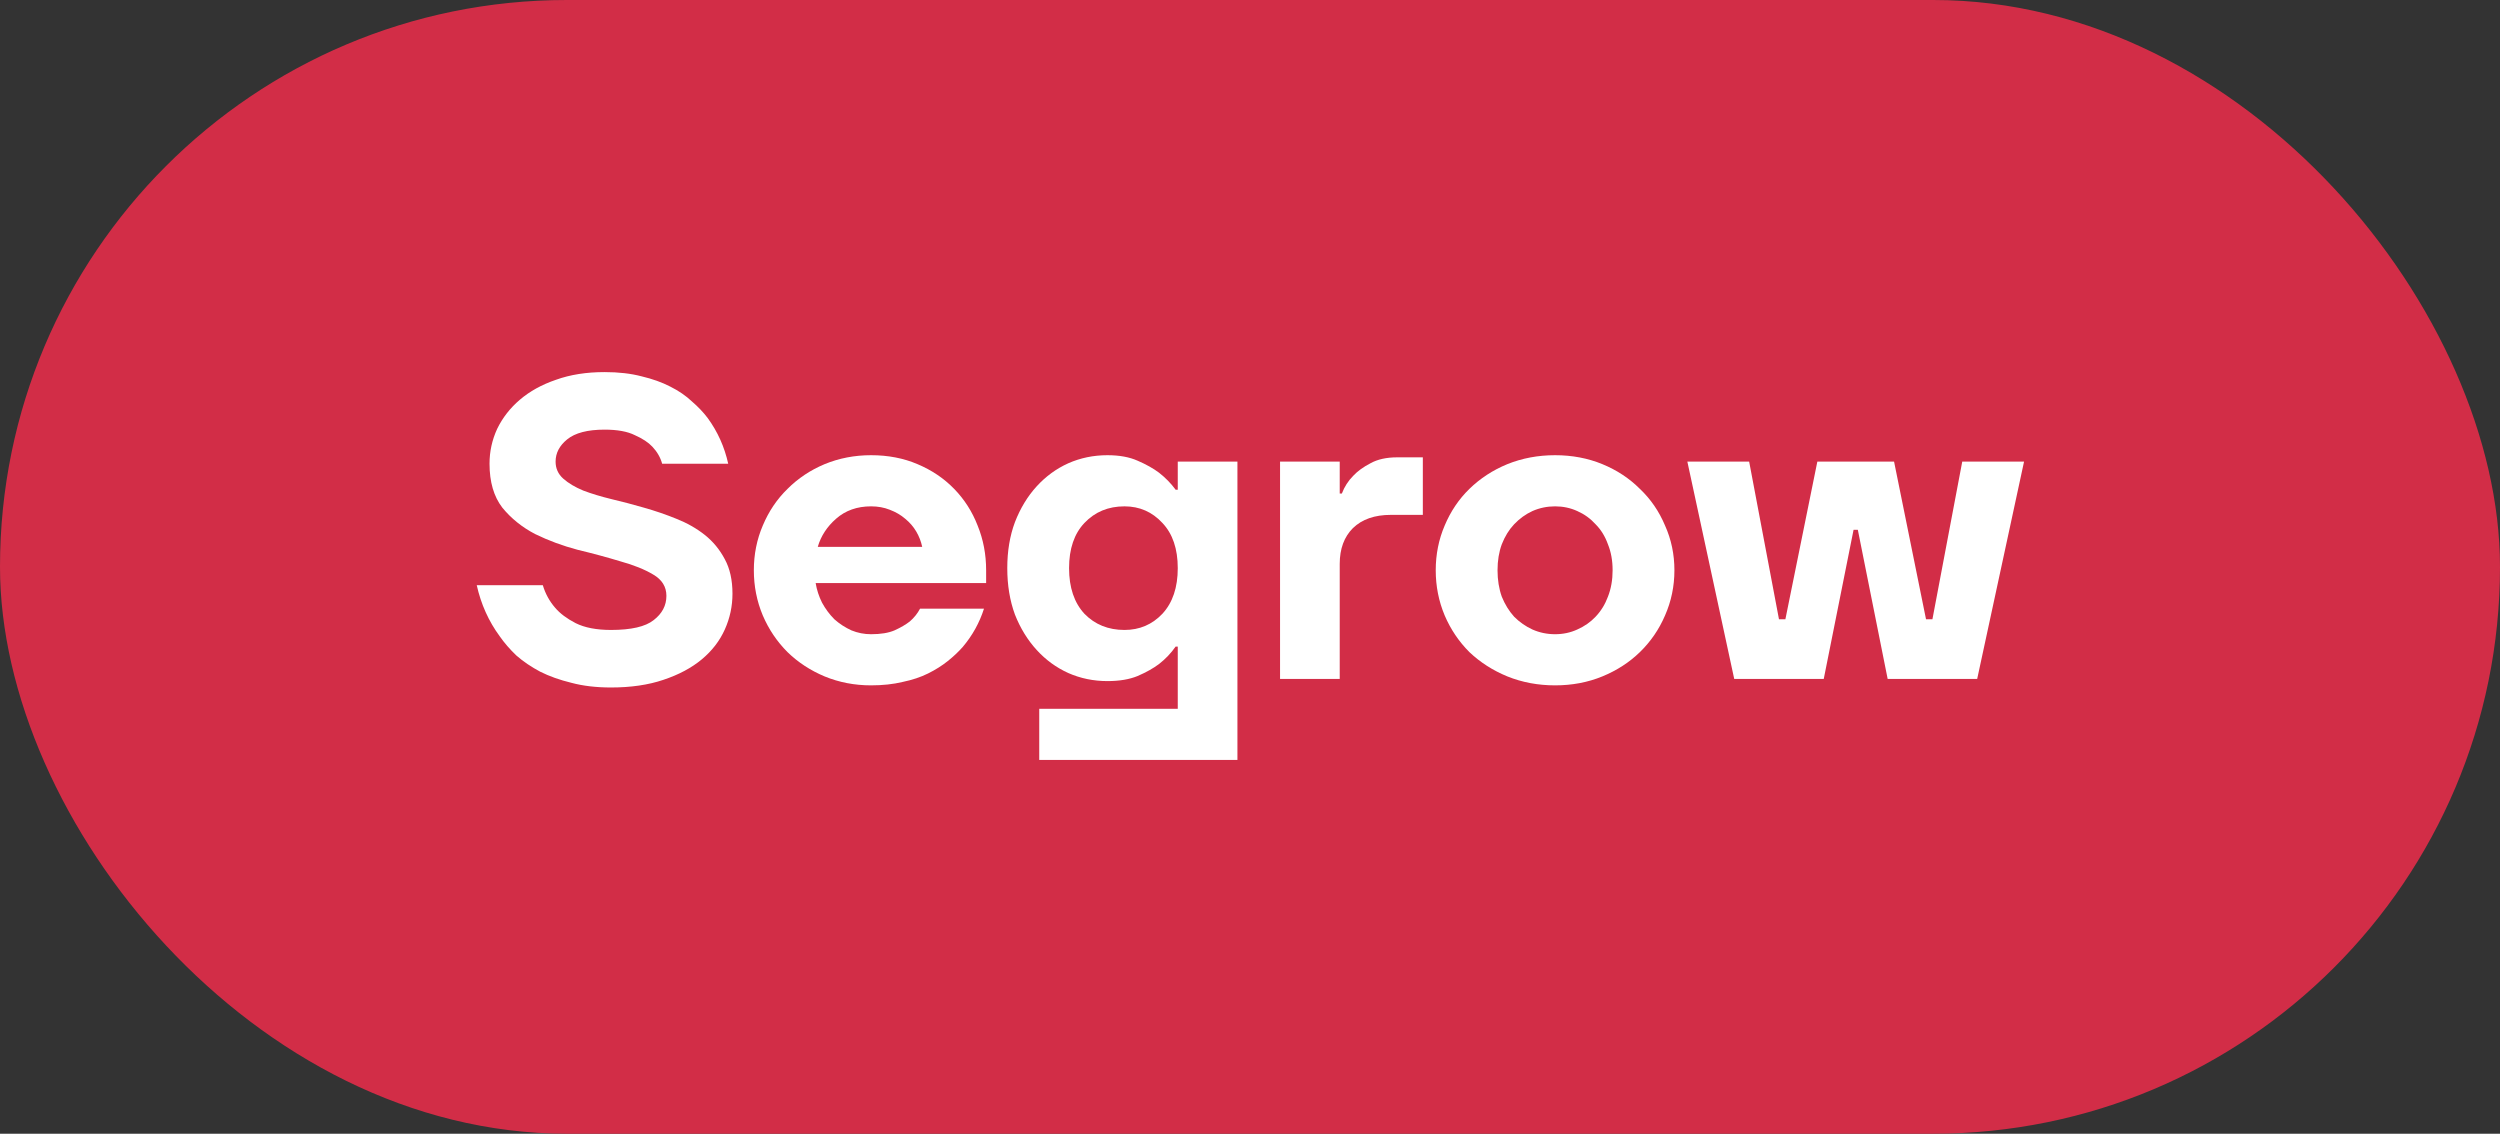
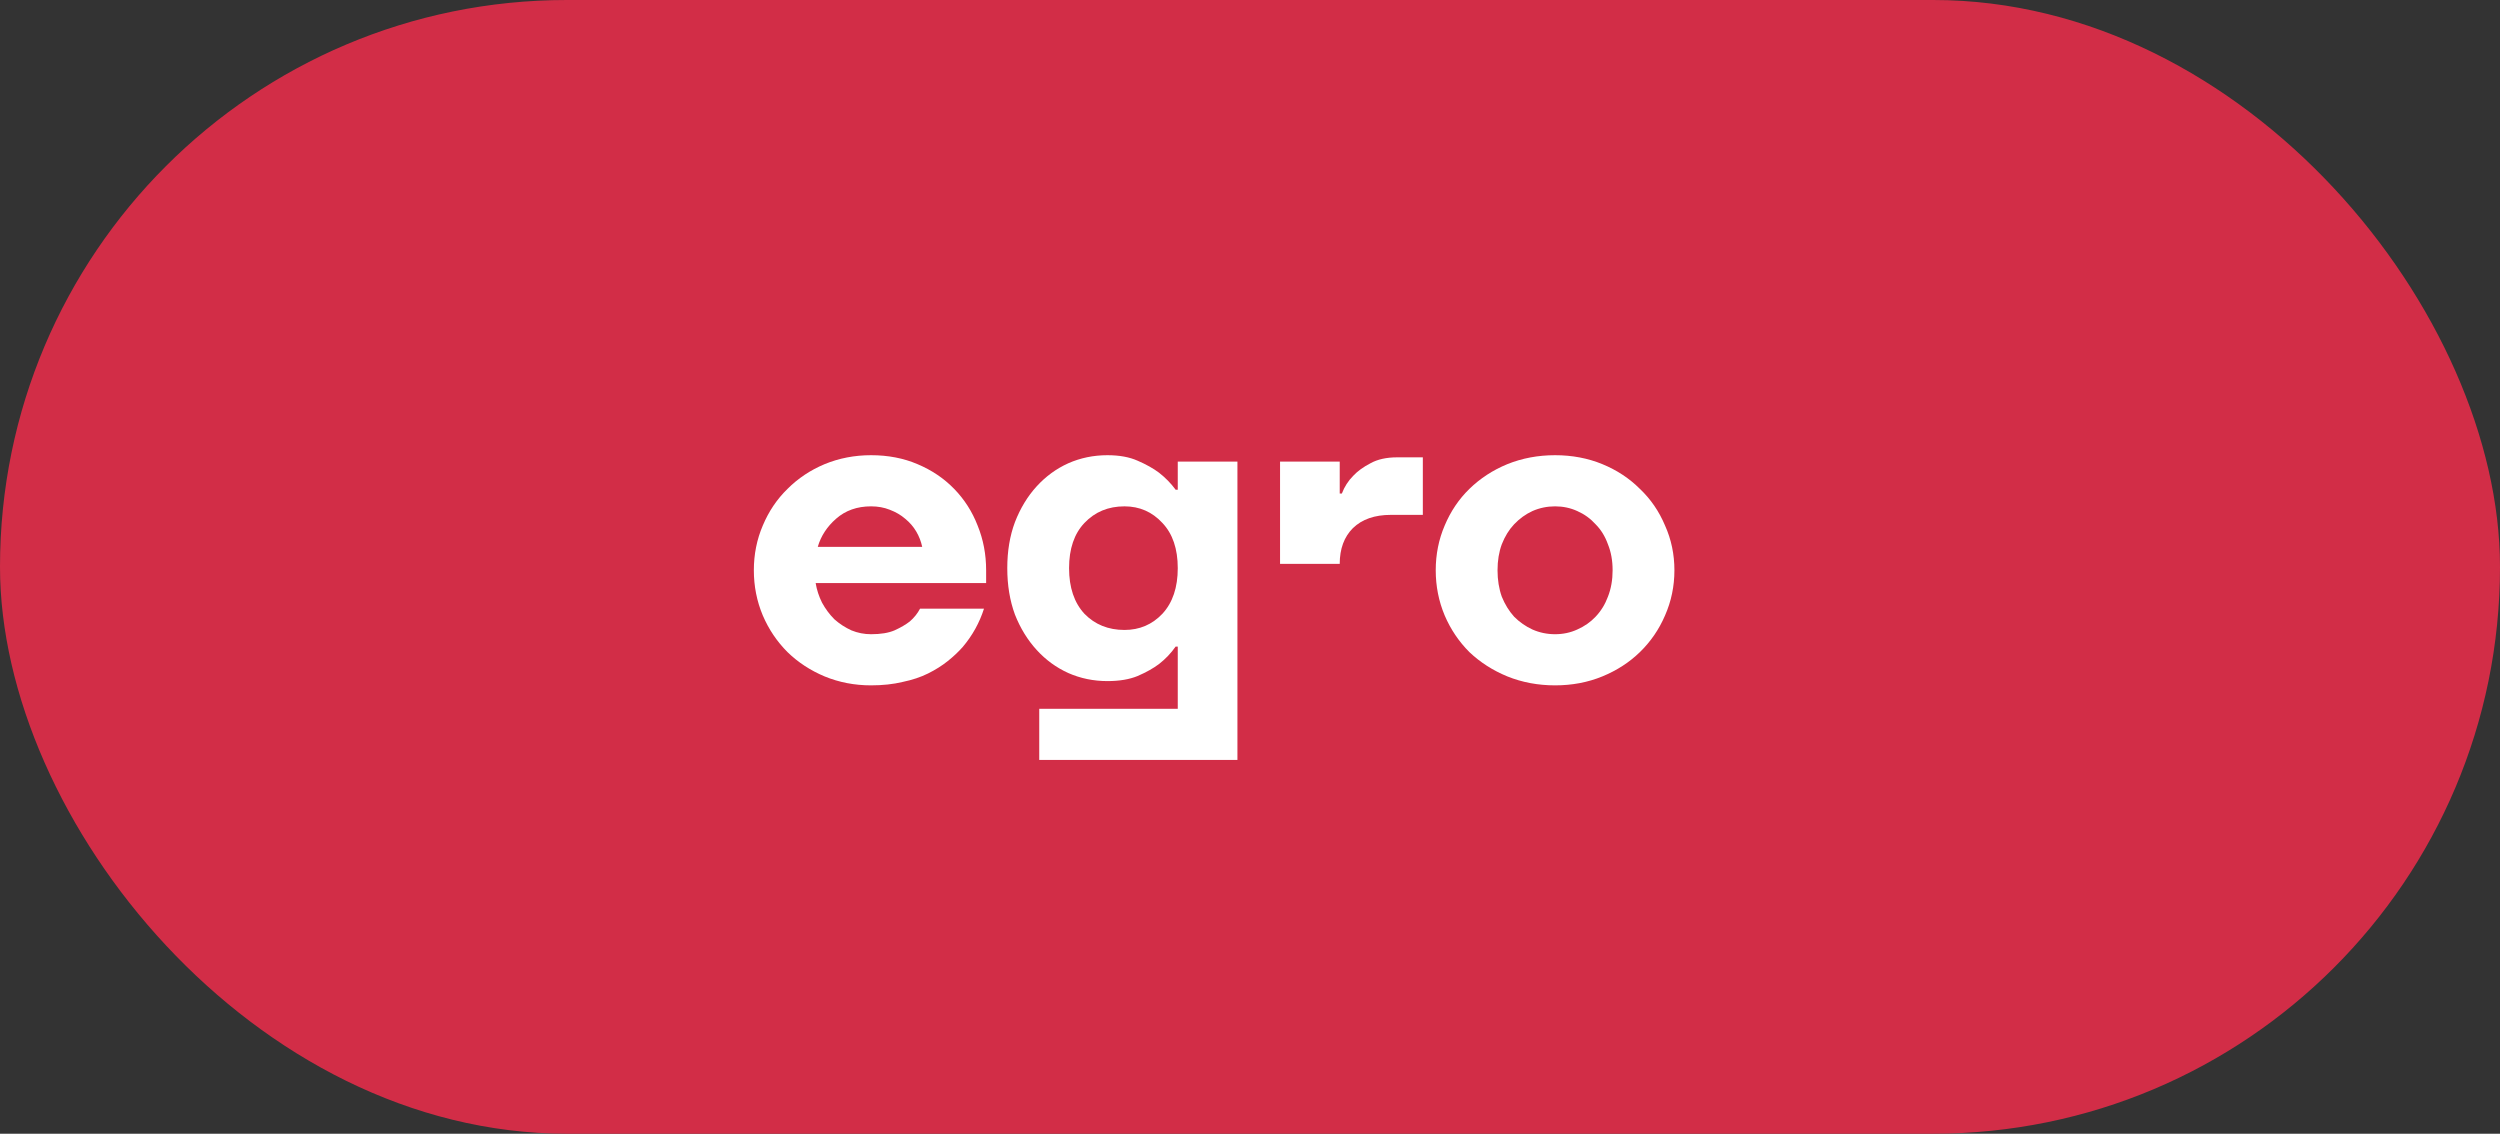
<svg xmlns="http://www.w3.org/2000/svg" width="430" height="195" viewBox="0 0 430 195" fill="none">
  <rect x="0" y="0" width="430" height="195" fill="#333333" stroke="none" />
  <rect width="430" height="195" rx="97.5" fill="#D22D47" />
-   <path d="M105.092 118.248C102.551 118.248 100.278 117.979 98.274 117.442C96.271 116.953 94.487 116.318 92.923 115.536C91.359 114.705 89.991 113.776 88.818 112.75C87.694 111.675 86.741 110.575 85.959 109.451C84.053 106.861 82.733 103.929 82 100.654H93.363C93.803 102.12 94.511 103.415 95.489 104.539C96.32 105.517 97.493 106.397 99.007 107.179C100.571 107.961 102.6 108.352 105.092 108.352C108.562 108.352 111.006 107.789 112.423 106.665C113.889 105.541 114.622 104.148 114.622 102.487C114.622 100.923 113.865 99.701 112.35 98.821C110.883 97.942 109.002 97.184 106.705 96.549C104.457 95.865 102.013 95.205 99.374 94.57C96.784 93.885 94.34 92.981 92.043 91.857C89.795 90.684 87.913 89.169 86.398 87.312C84.932 85.406 84.199 82.889 84.199 79.761C84.199 77.66 84.639 75.656 85.519 73.75C86.447 71.844 87.743 70.182 89.404 68.765C91.115 67.299 93.192 66.15 95.635 65.32C98.079 64.44 100.865 64 103.992 64C106.387 64 108.513 64.244 110.37 64.733C112.227 65.173 113.865 65.759 115.282 66.493C116.748 67.226 117.994 68.081 119.021 69.058C120.096 69.987 121 70.94 121.733 71.917C123.444 74.263 124.617 76.878 125.252 79.761H113.889C113.596 78.686 113.034 77.709 112.203 76.829C111.519 76.096 110.517 75.436 109.197 74.85C107.927 74.214 106.192 73.897 103.992 73.897C101.06 73.897 98.91 74.459 97.541 75.583C96.222 76.658 95.562 77.929 95.562 79.395C95.562 80.568 96.002 81.545 96.882 82.327C97.761 83.109 98.91 83.793 100.327 84.38C101.744 84.917 103.357 85.406 105.165 85.846C107.023 86.286 108.88 86.774 110.737 87.312C112.643 87.85 114.5 88.485 116.308 89.218C118.165 89.951 119.803 90.88 121.22 92.004C122.637 93.128 123.786 94.521 124.665 96.182C125.545 97.795 125.985 99.774 125.985 102.12C125.985 104.271 125.545 106.323 124.665 108.278C123.786 110.233 122.466 111.944 120.707 113.41C118.947 114.876 116.748 116.049 114.109 116.929C111.519 117.808 108.513 118.248 105.092 118.248Z" fill="white" />
  <path d="M149.822 117.882C146.987 117.882 144.323 117.368 141.831 116.342C139.387 115.316 137.261 113.923 135.453 112.164C133.645 110.355 132.228 108.254 131.201 105.859C130.175 103.415 129.662 100.825 129.662 98.088C129.662 95.352 130.175 92.786 131.201 90.391C132.228 87.947 133.645 85.846 135.453 84.087C137.261 82.278 139.387 80.861 141.831 79.835C144.323 78.808 146.987 78.295 149.822 78.295C152.754 78.295 155.417 78.808 157.812 79.835C160.256 80.861 162.357 82.278 164.117 84.087C165.876 85.895 167.22 87.996 168.149 90.391C169.126 92.786 169.615 95.352 169.615 98.088V100.288H140.292C140.487 101.461 140.854 102.585 141.391 103.66C141.978 104.735 142.686 105.688 143.517 106.519C144.397 107.301 145.374 107.936 146.449 108.425C147.525 108.865 148.649 109.085 149.822 109.085C151.483 109.085 152.827 108.865 153.854 108.425C154.929 107.936 155.808 107.423 156.493 106.885C157.226 106.25 157.812 105.517 158.252 104.686H169.248C168.466 107.13 167.245 109.329 165.583 111.284C164.85 112.115 163.995 112.921 163.017 113.703C162.04 114.485 160.916 115.194 159.645 115.829C158.374 116.464 156.908 116.953 155.246 117.295C153.634 117.686 151.825 117.882 149.822 117.882ZM158.619 94.056C158.423 93.128 158.081 92.248 157.592 91.417C157.104 90.587 156.468 89.853 155.686 89.218C154.953 88.583 154.073 88.07 153.047 87.679C152.07 87.288 150.995 87.092 149.822 87.092C147.427 87.092 145.423 87.801 143.81 89.218C142.246 90.587 141.196 92.199 140.658 94.056H158.619Z" fill="white" />
  <path d="M178.75 121.914H202.575V111.211H202.208C201.426 112.335 200.473 113.336 199.349 114.216C198.372 114.949 197.15 115.633 195.684 116.269C194.267 116.855 192.532 117.148 190.479 117.148C188.084 117.148 185.836 116.684 183.735 115.756C181.682 114.827 179.874 113.508 178.31 111.797C176.746 110.086 175.5 108.058 174.571 105.712C173.691 103.318 173.252 100.654 173.252 97.722C173.252 94.79 173.691 92.15 174.571 89.805C175.5 87.41 176.746 85.357 178.31 83.647C179.874 81.936 181.682 80.617 183.735 79.688C185.836 78.759 188.084 78.295 190.479 78.295C192.532 78.295 194.267 78.613 195.684 79.248C197.15 79.883 198.372 80.568 199.349 81.301C200.473 82.18 201.426 83.158 202.208 84.233H202.575V79.395H212.838V130.711H178.75V121.914ZM193.411 108.352C196.002 108.352 198.176 107.423 199.936 105.566C201.695 103.66 202.575 101.045 202.575 97.722C202.575 94.398 201.695 91.808 199.936 89.951C198.176 88.045 196.002 87.092 193.411 87.092C190.626 87.092 188.329 88.045 186.52 89.951C184.761 91.808 183.881 94.398 183.881 97.722C183.881 101.045 184.761 103.66 186.52 105.566C188.329 107.423 190.626 108.352 193.411 108.352Z" fill="white" />
-   <path d="M220.169 79.395H230.432V84.893H230.799C231.238 83.72 231.898 82.694 232.778 81.814C233.511 81.032 234.488 80.323 235.71 79.688C236.932 79.004 238.472 78.662 240.329 78.662H244.727V88.558H239.229C236.443 88.558 234.269 89.316 232.705 90.831C231.19 92.346 230.432 94.398 230.432 96.989V116.782H220.169V79.395Z" fill="white" />
+   <path d="M220.169 79.395H230.432V84.893H230.799C231.238 83.72 231.898 82.694 232.778 81.814C233.511 81.032 234.488 80.323 235.71 79.688C236.932 79.004 238.472 78.662 240.329 78.662H244.727V88.558H239.229C236.443 88.558 234.269 89.316 232.705 90.831C231.19 92.346 230.432 94.398 230.432 96.989H220.169V79.395Z" fill="white" />
  <path d="M267.473 117.882C264.54 117.882 261.804 117.368 259.262 116.342C256.77 115.316 254.595 113.923 252.738 112.164C250.93 110.355 249.512 108.254 248.486 105.859C247.46 103.415 246.946 100.825 246.946 98.088C246.946 95.352 247.46 92.786 248.486 90.391C249.512 87.947 250.93 85.846 252.738 84.087C254.595 82.278 256.77 80.861 259.262 79.835C261.804 78.808 264.54 78.295 267.473 78.295C270.405 78.295 273.118 78.808 275.61 79.835C278.102 80.861 280.253 82.278 282.061 84.087C283.918 85.846 285.36 87.947 286.386 90.391C287.462 92.786 287.999 95.352 287.999 98.088C287.999 100.825 287.462 103.415 286.386 105.859C285.36 108.254 283.918 110.355 282.061 112.164C280.253 113.923 278.102 115.316 275.61 116.342C273.118 117.368 270.405 117.882 267.473 117.882ZM267.473 109.085C268.841 109.085 270.112 108.816 271.285 108.278C272.507 107.741 273.557 107.008 274.437 106.079C275.366 105.102 276.074 103.953 276.563 102.633C277.101 101.265 277.369 99.75 277.369 98.088C277.369 96.427 277.101 94.936 276.563 93.617C276.074 92.248 275.366 91.1 274.437 90.171C273.557 89.194 272.507 88.436 271.285 87.898C270.112 87.361 268.841 87.092 267.473 87.092C266.104 87.092 264.809 87.361 263.587 87.898C262.415 88.436 261.364 89.194 260.435 90.171C259.555 91.1 258.847 92.248 258.309 93.617C257.821 94.936 257.576 96.427 257.576 98.088C257.576 99.75 257.821 101.265 258.309 102.633C258.847 103.953 259.555 105.102 260.435 106.079C261.364 107.008 262.415 107.741 263.587 108.278C264.809 108.816 266.104 109.085 267.473 109.085Z" fill="white" />
-   <path d="M290.224 79.395H300.854L305.985 106.519H307.085L312.583 79.395H325.779L331.277 106.519H332.376L337.508 79.395H348.138L340.074 116.782H324.679L319.547 91.124H318.814L313.683 116.782H298.288L290.224 79.395Z" fill="white" />
</svg>